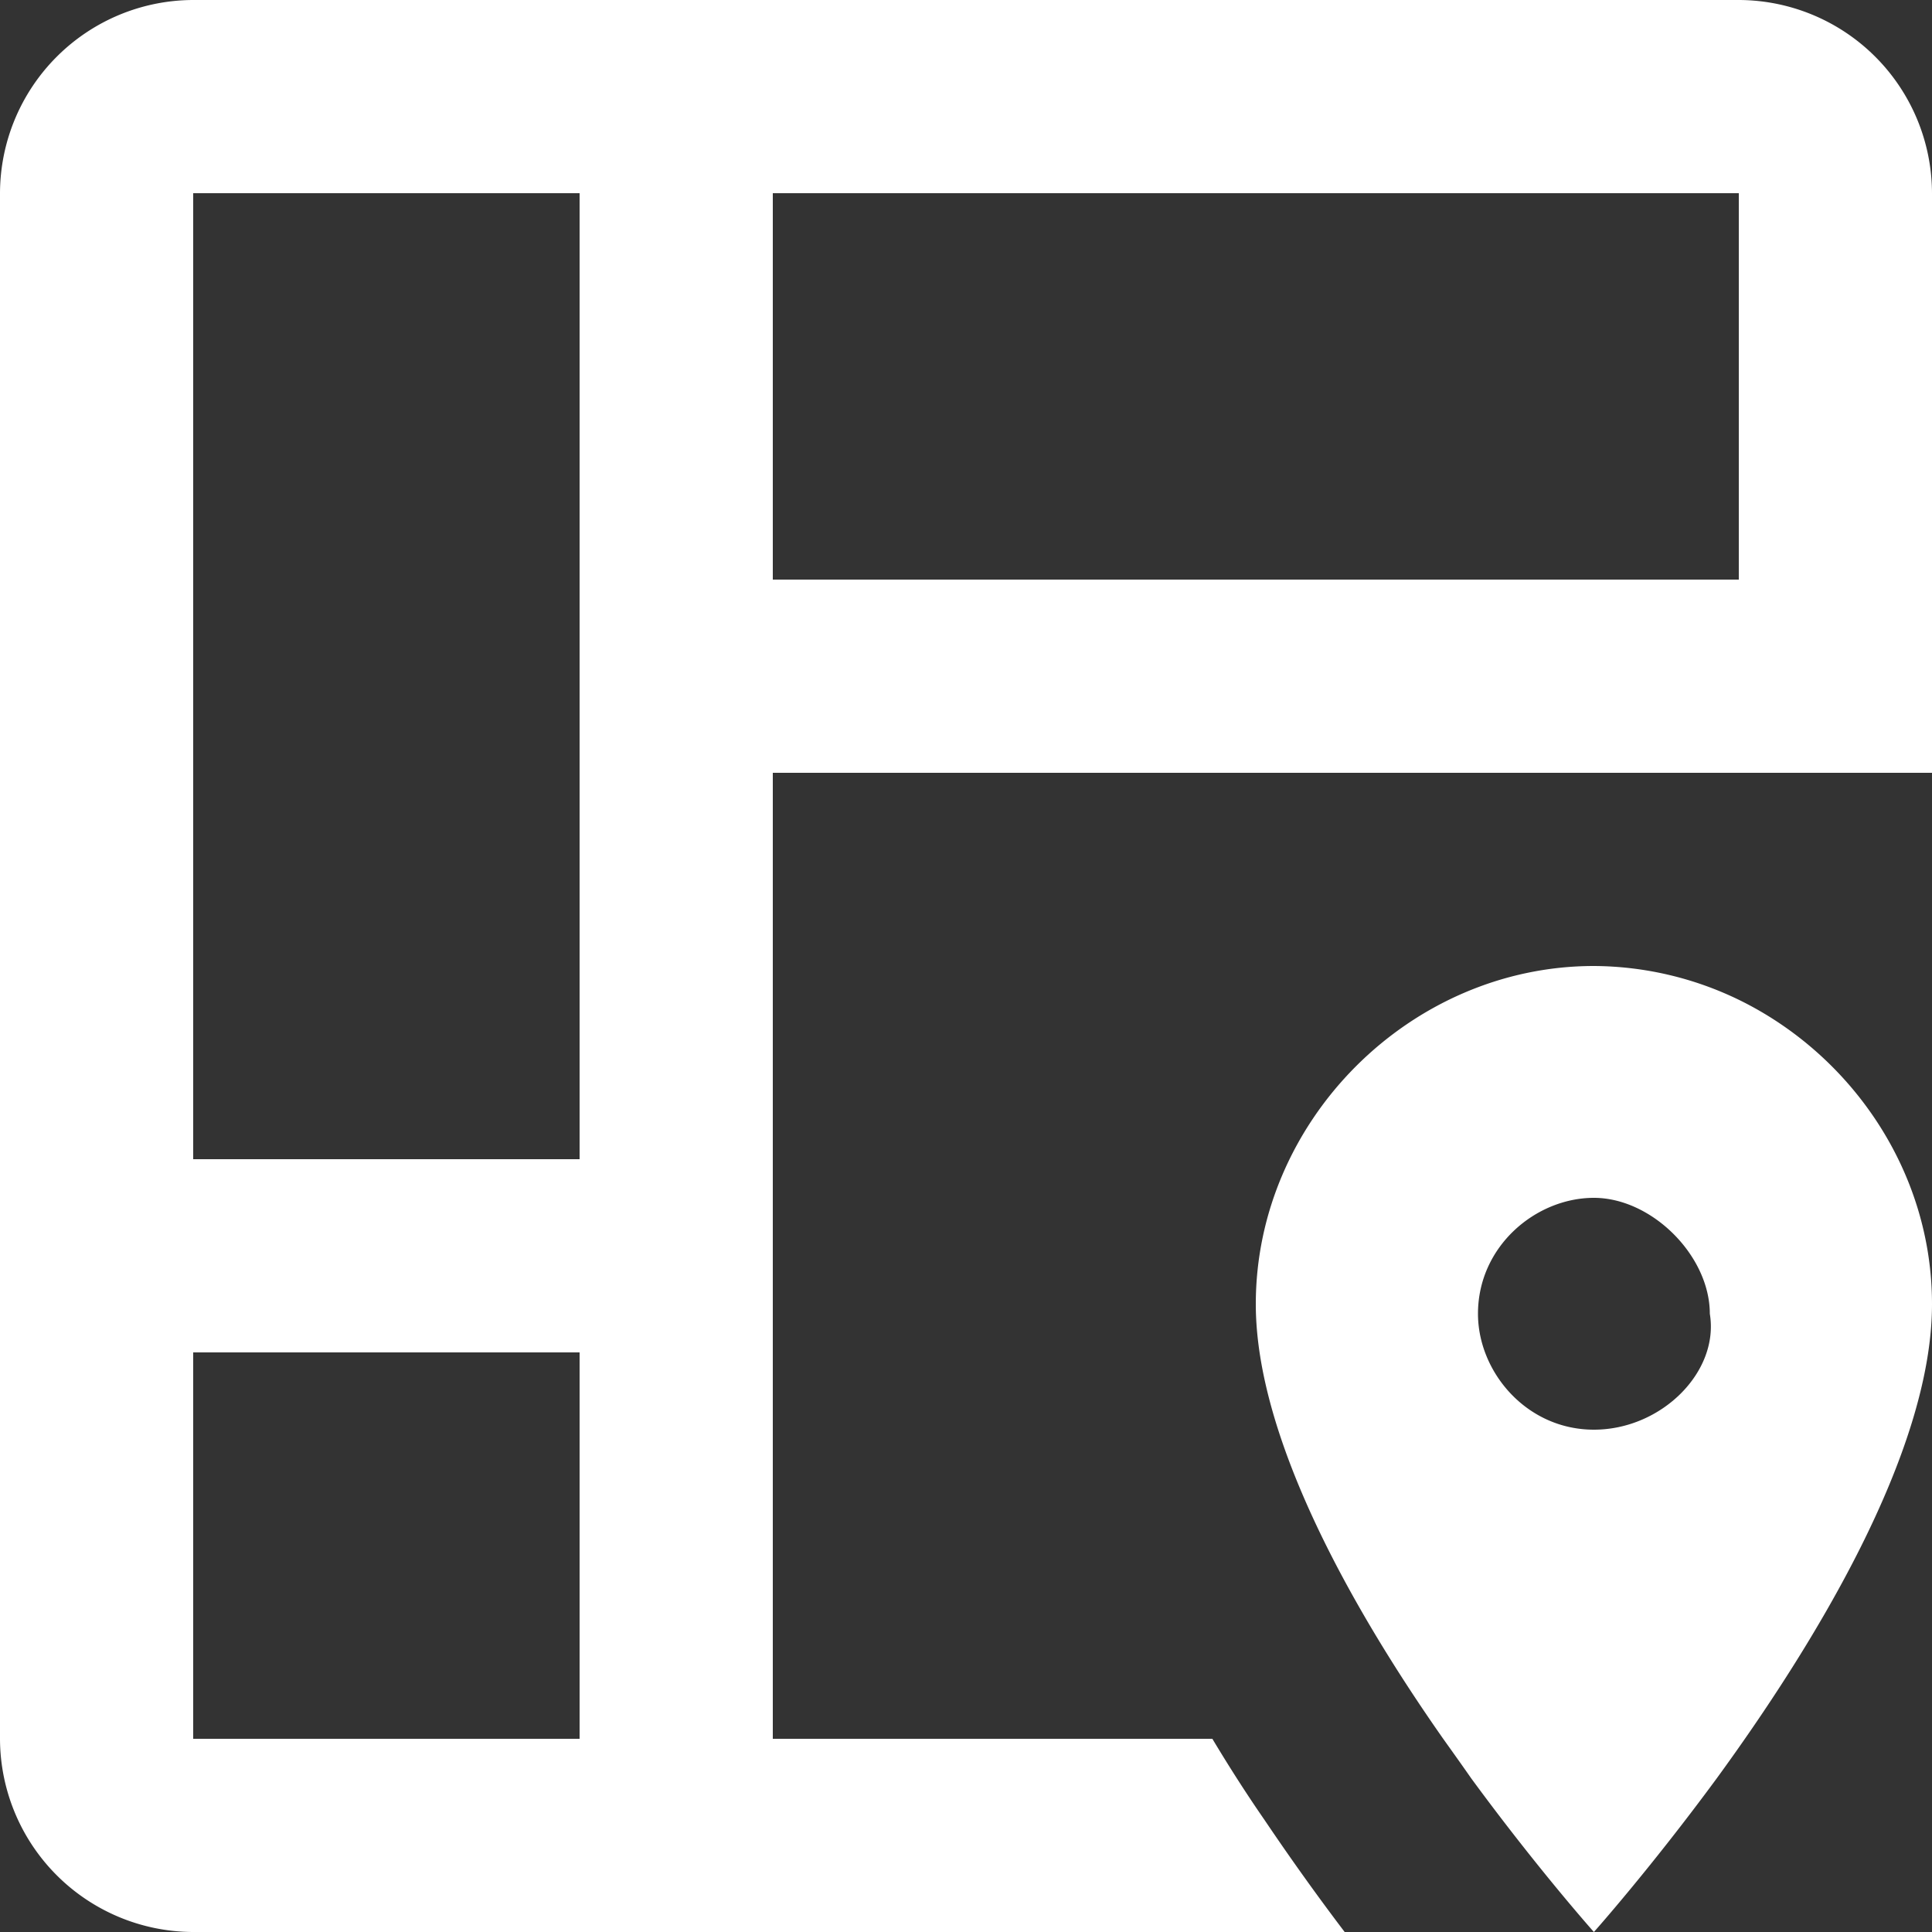
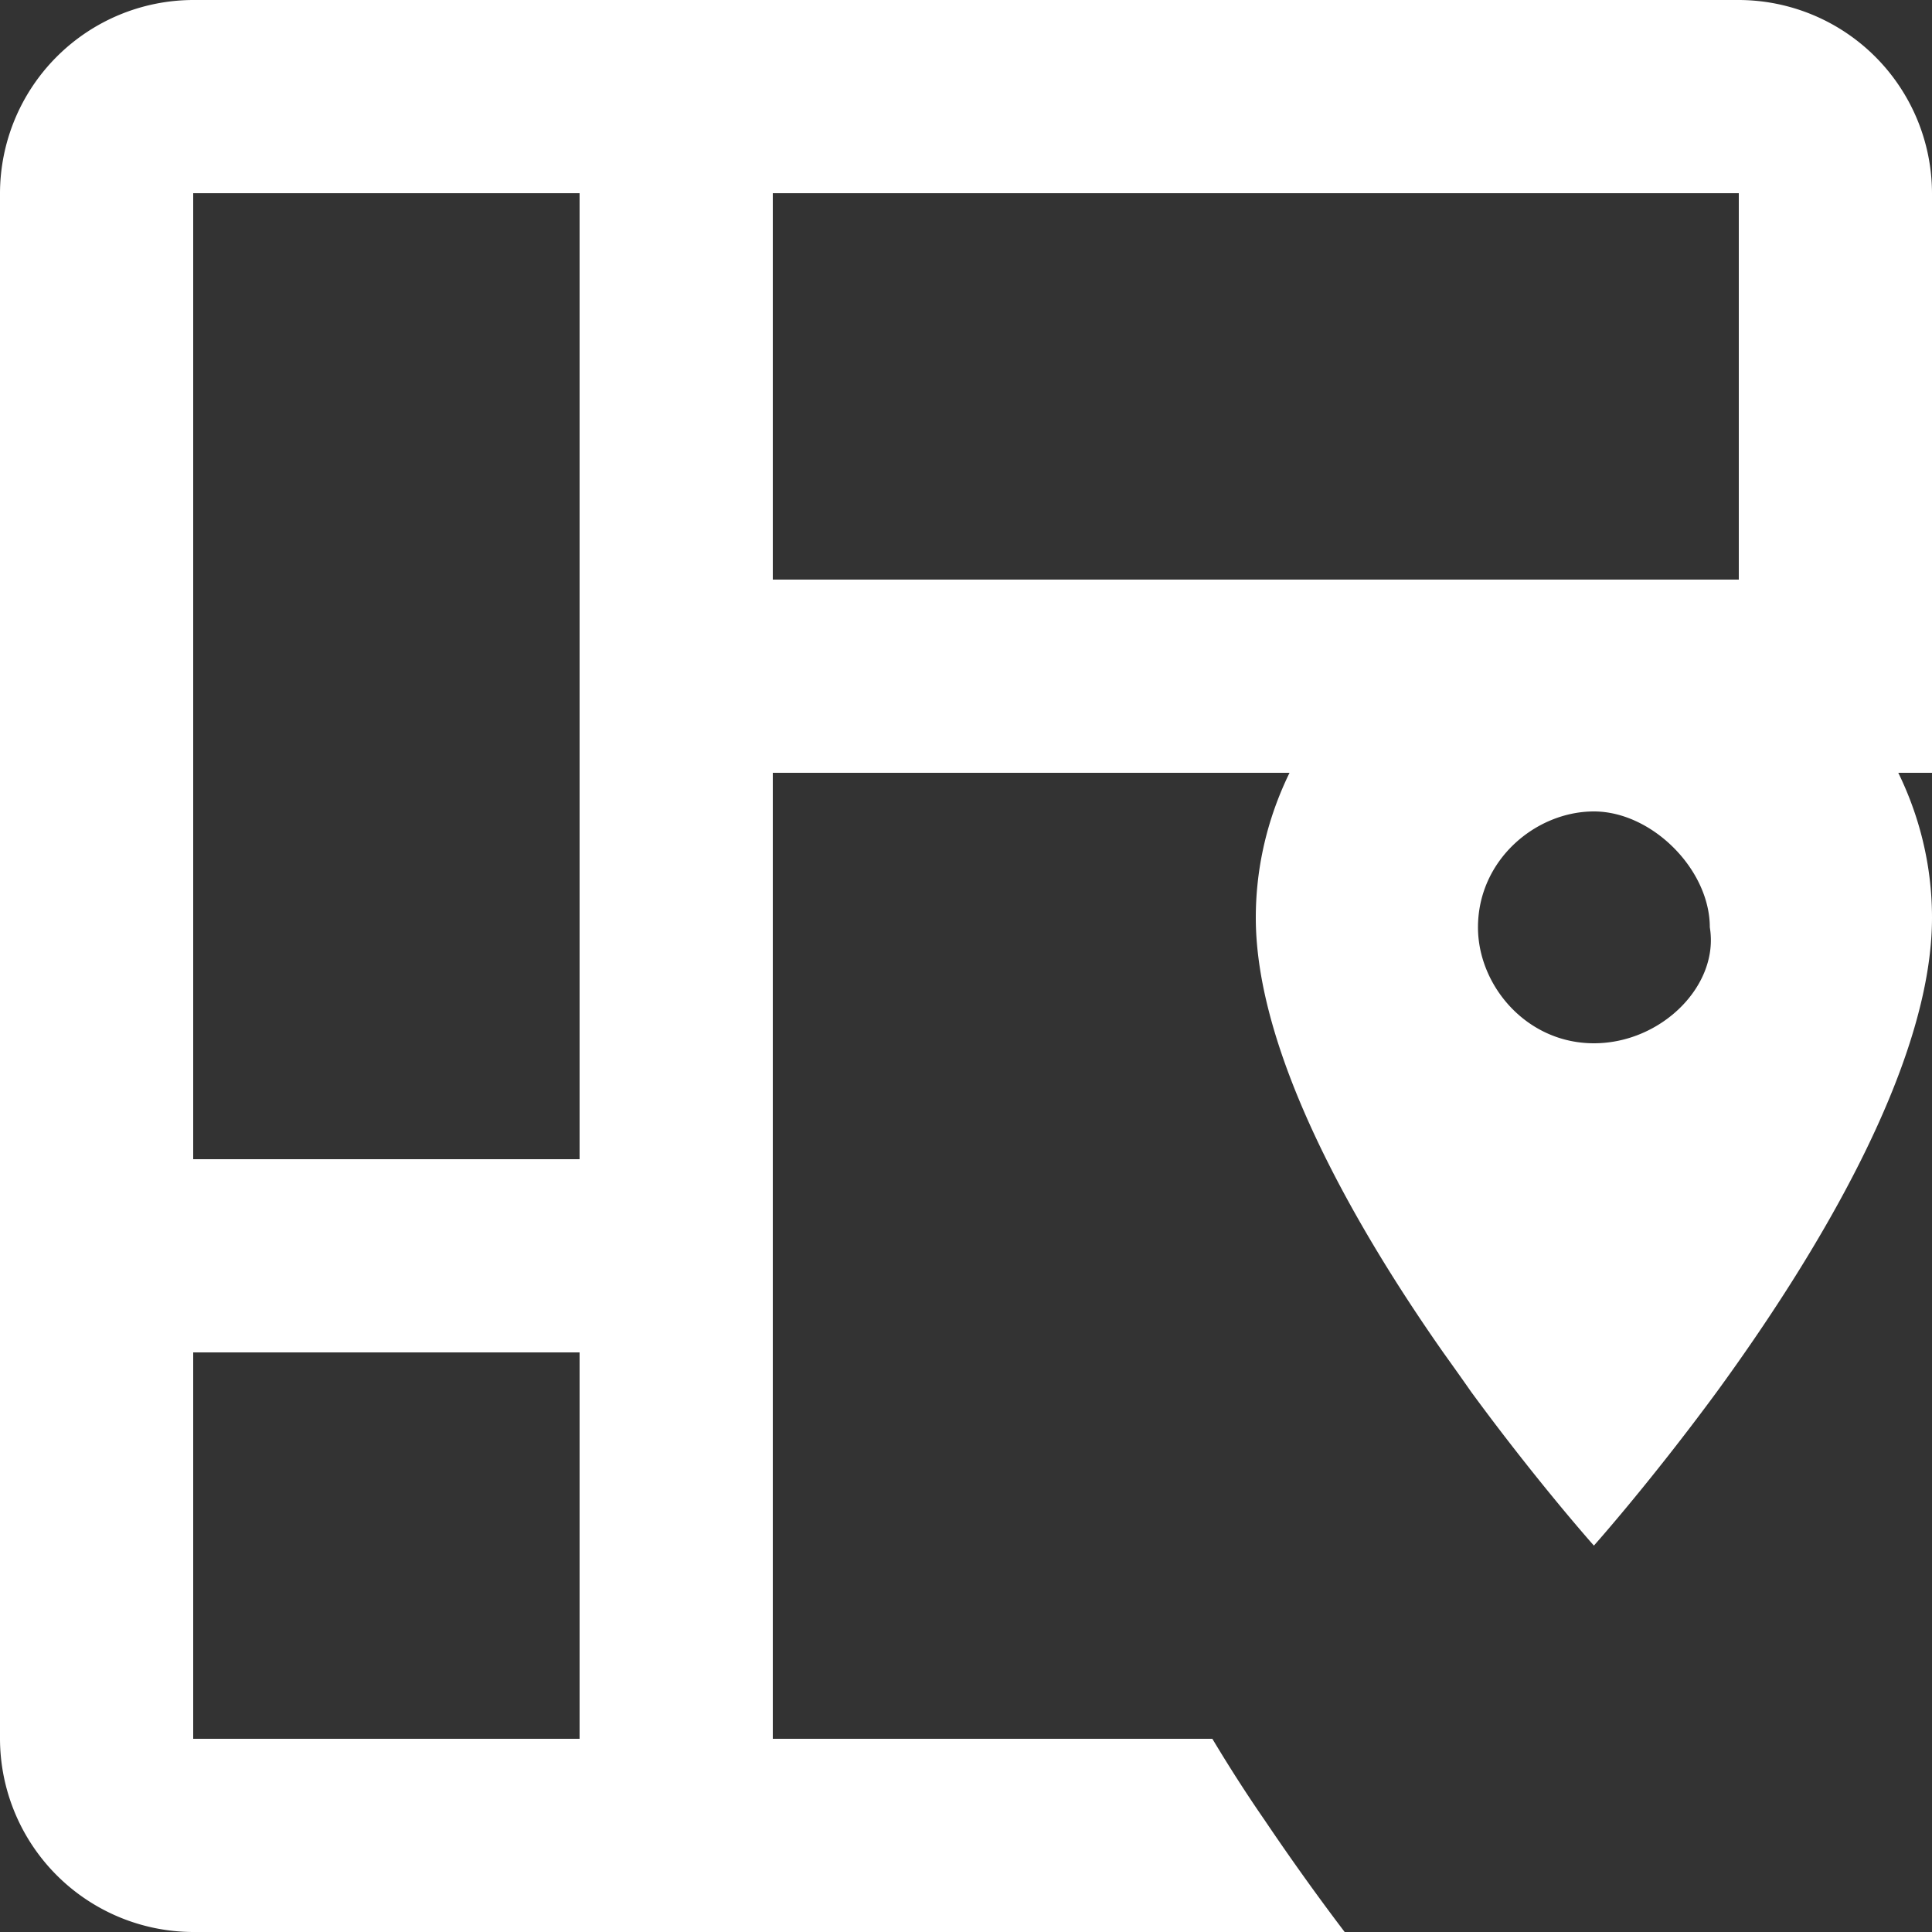
<svg xmlns="http://www.w3.org/2000/svg" width="350px" height="350px" data-name="Layer 1" viewBox="0 0 350 350">
  <rect x="0" y="0" width="350" height="350" fill="#333333" stroke="none" />
-   <path fill="#fff" d="M35 0h280a35.09 35.09 0 0 1 35 35v105H140v175h79.63q4.73 7.88 9.45 14.7c5.07 7.52 10 14.35 14.52 20.3H35a35.09 35.09 0 0 1-35-35V35A35.09 35.09 0 0 1 35 0Zm70 35H35v175h70ZM35 245v70h70v-70Zm105-140h175V35H140Zm148.75 245s-10.15-11.38-22.22-27.83c-1.58-2.27-3.33-4.72-5.08-7.17-16.45-23.45-33.95-54.43-33.95-78.75 0-33.25 28-61.25 61.25-61.25a60.76 60.76 0 0 1 26.25 6.12c20.48 10 35 31.15 35 55.13 0 26.95-21.52 61.95-39 85.92-12.1 16.45-22.25 27.83-22.25 27.83Zm-21-112c0 10.5 8.75 21 21 21s22.75-10.5 21-21c0-10.5-10.5-21-21-21s-21 8.75-21 21Z" />
+   <path fill="#fff" d="M35 0h280a35.09 35.09 0 0 1 35 35v105H140v175h79.63q4.73 7.88 9.45 14.7c5.07 7.52 10 14.35 14.52 20.3H35a35.09 35.09 0 0 1-35-35V35A35.09 35.09 0 0 1 35 0Zm70 35H35v175h70ZM35 245v70h70v-70Zm105-140h175V35H140m148.75 245s-10.15-11.38-22.22-27.83c-1.58-2.27-3.33-4.72-5.08-7.17-16.45-23.45-33.95-54.43-33.95-78.75 0-33.25 28-61.25 61.25-61.25a60.76 60.76 0 0 1 26.25 6.12c20.48 10 35 31.15 35 55.13 0 26.95-21.52 61.95-39 85.92-12.1 16.45-22.25 27.83-22.25 27.83Zm-21-112c0 10.5 8.75 21 21 21s22.75-10.5 21-21c0-10.5-10.5-21-21-21s-21 8.75-21 21Z" />
</svg>